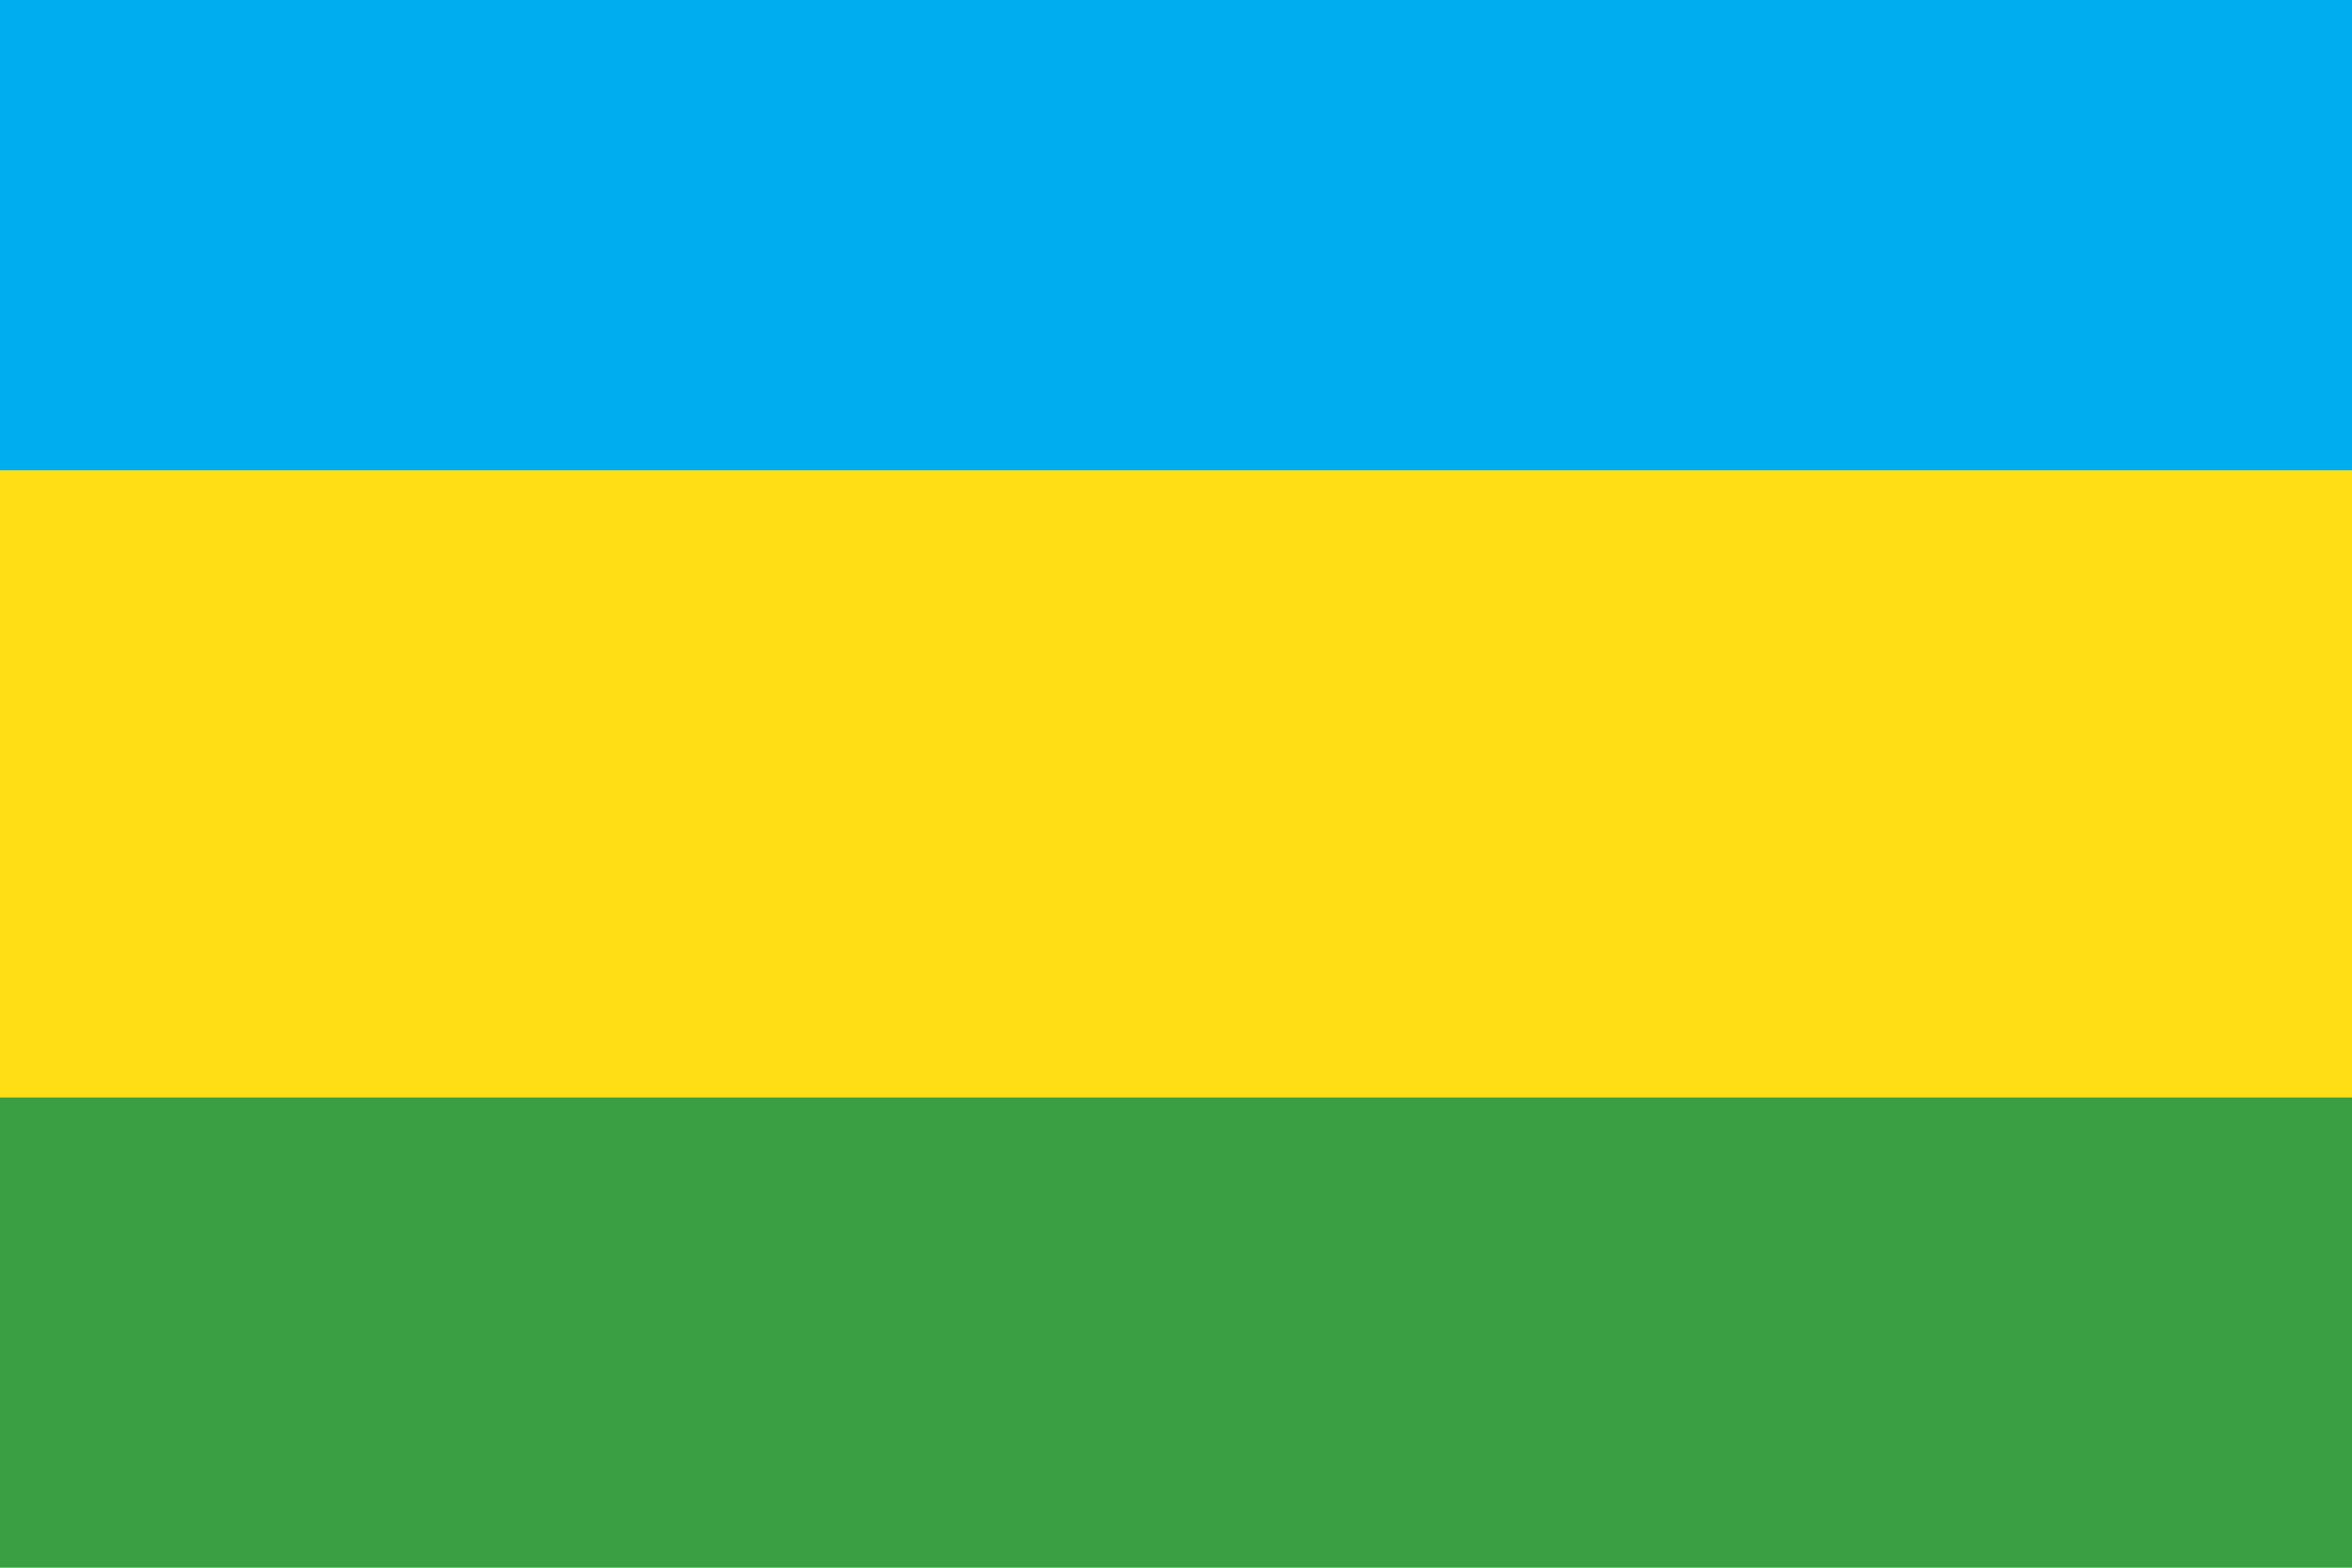
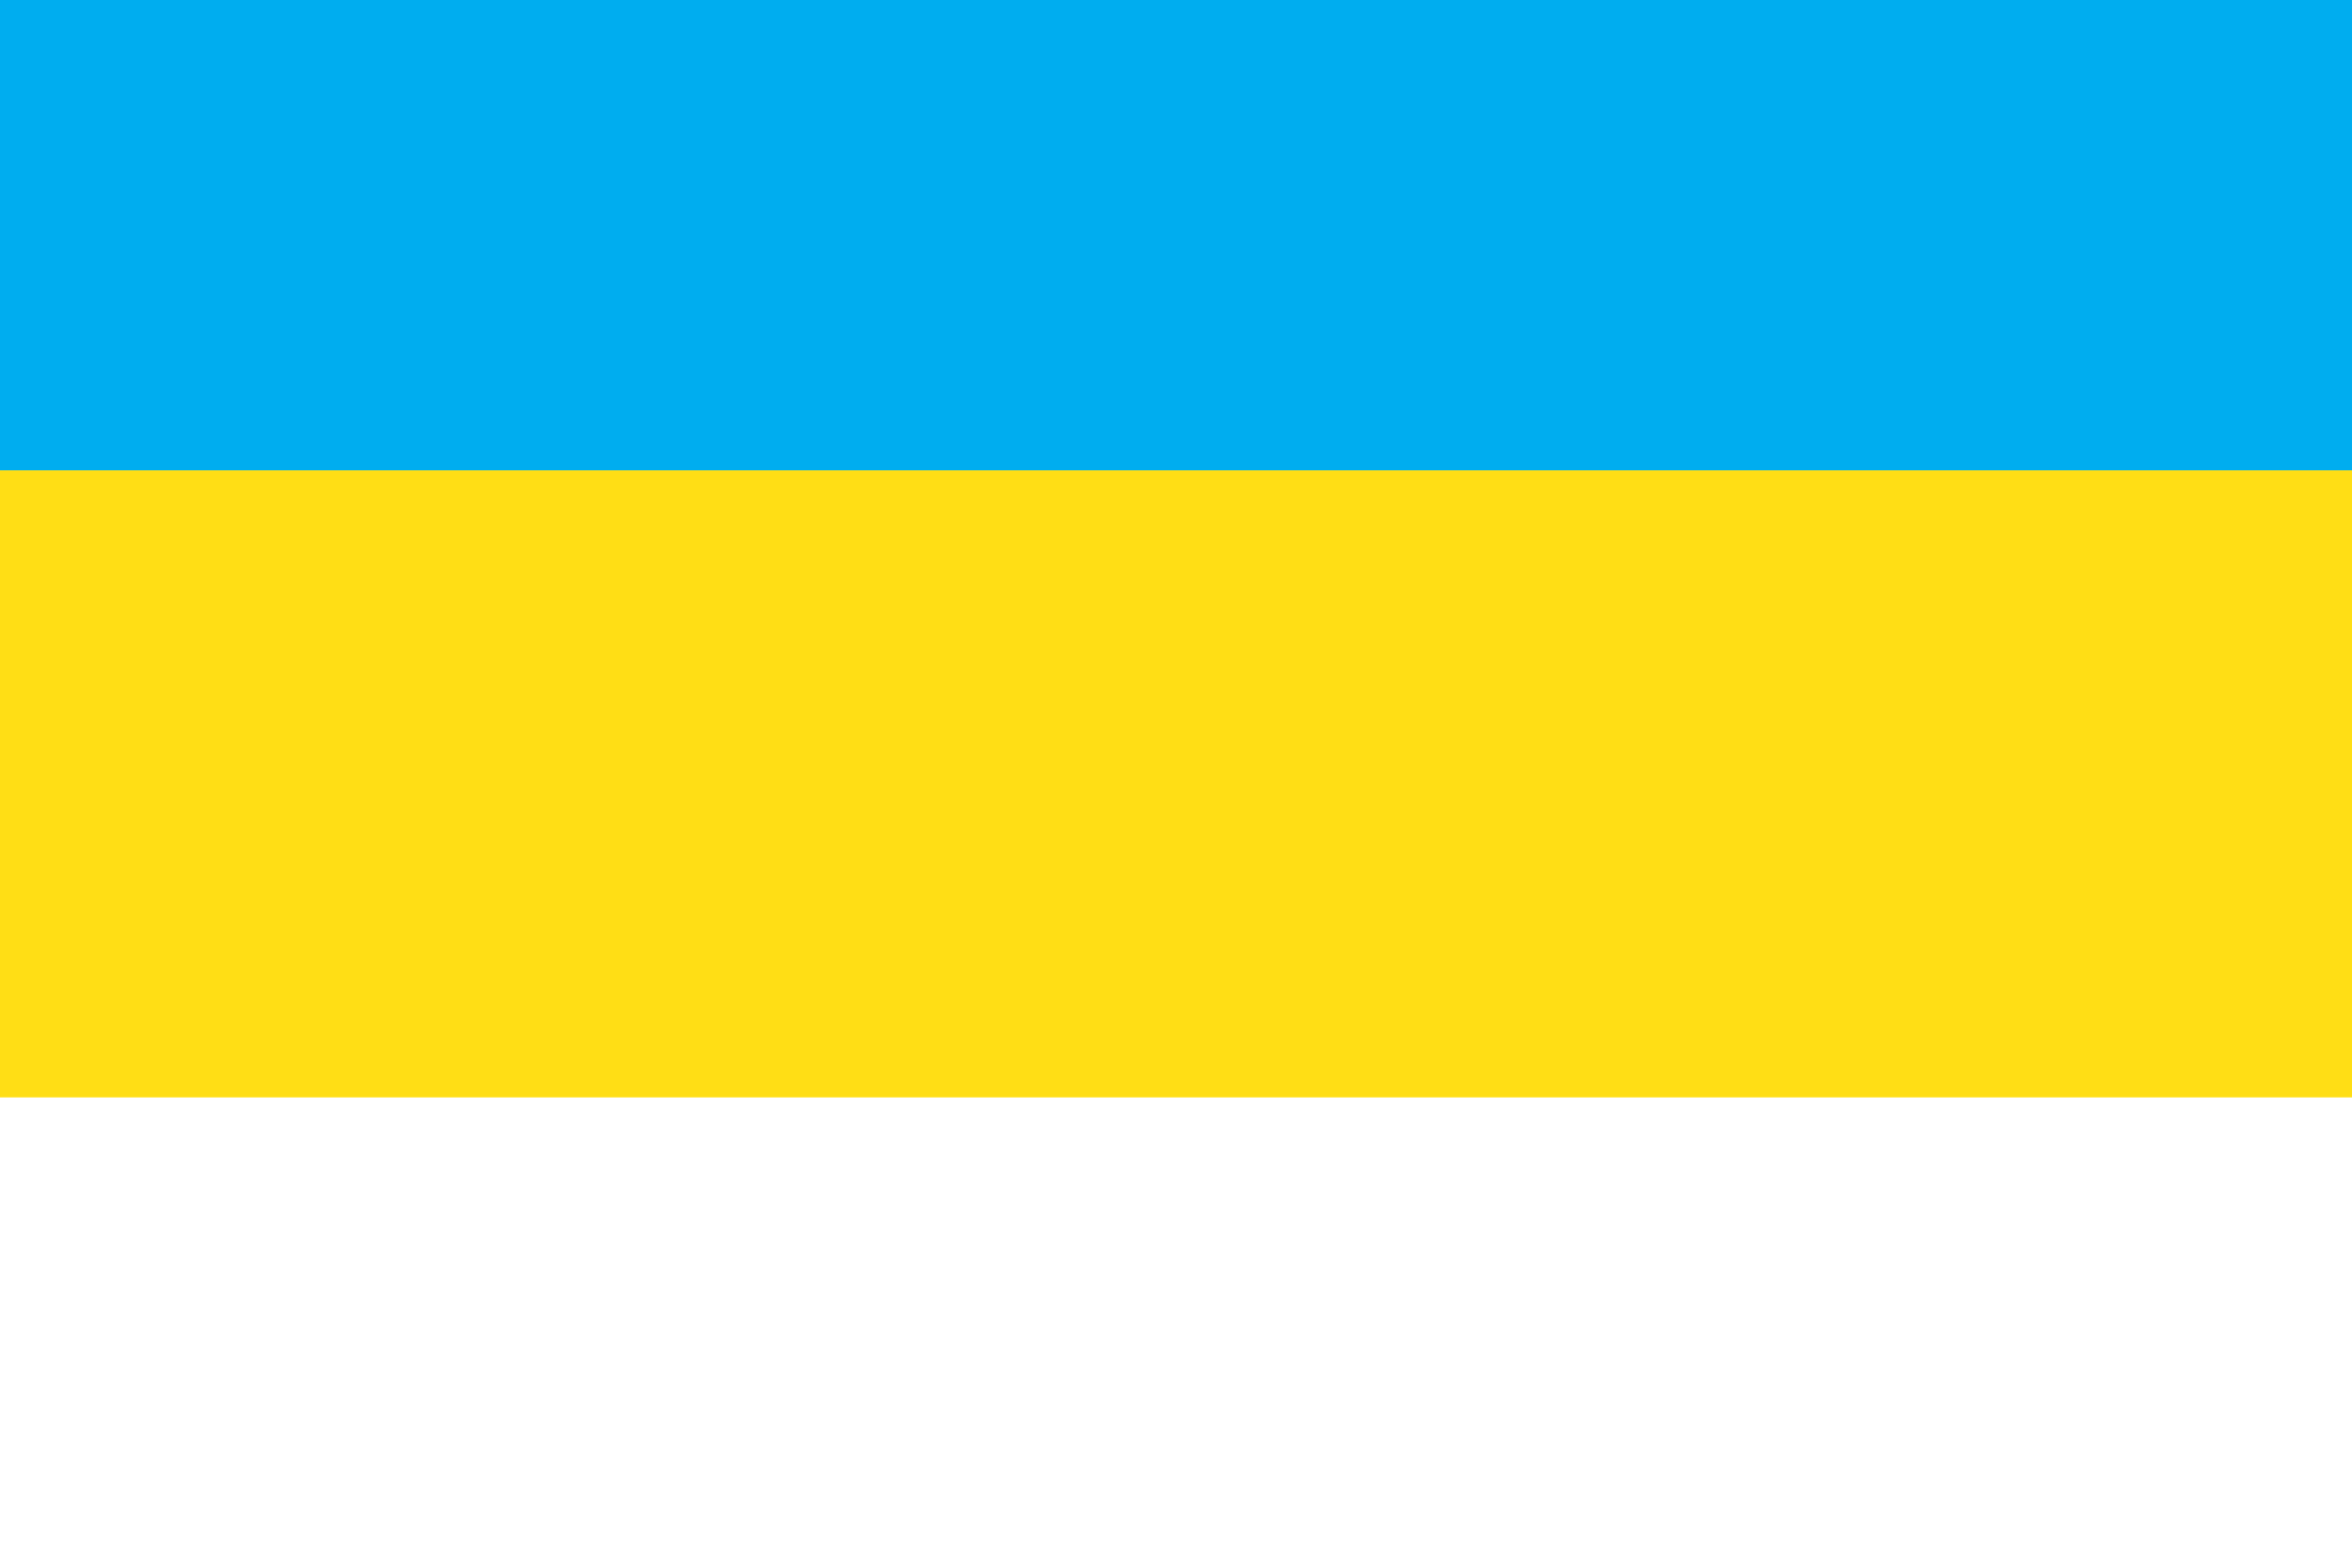
<svg xmlns="http://www.w3.org/2000/svg" id="svg1" width="1500" height="1e3" version="1.1" viewBox="0 0 1500 1e3">
  <g id="layer1">
    <rect id="rect1" width="1500" height="300" style="fill:#00adef" />
    <rect id="rect2" y="300" width="1500" height="400" style="fill:#ffde15" />
-     <rect id="rect3" y="700" width="1500" height="300" style="fill:#3a9f43" />
  </g>
</svg>